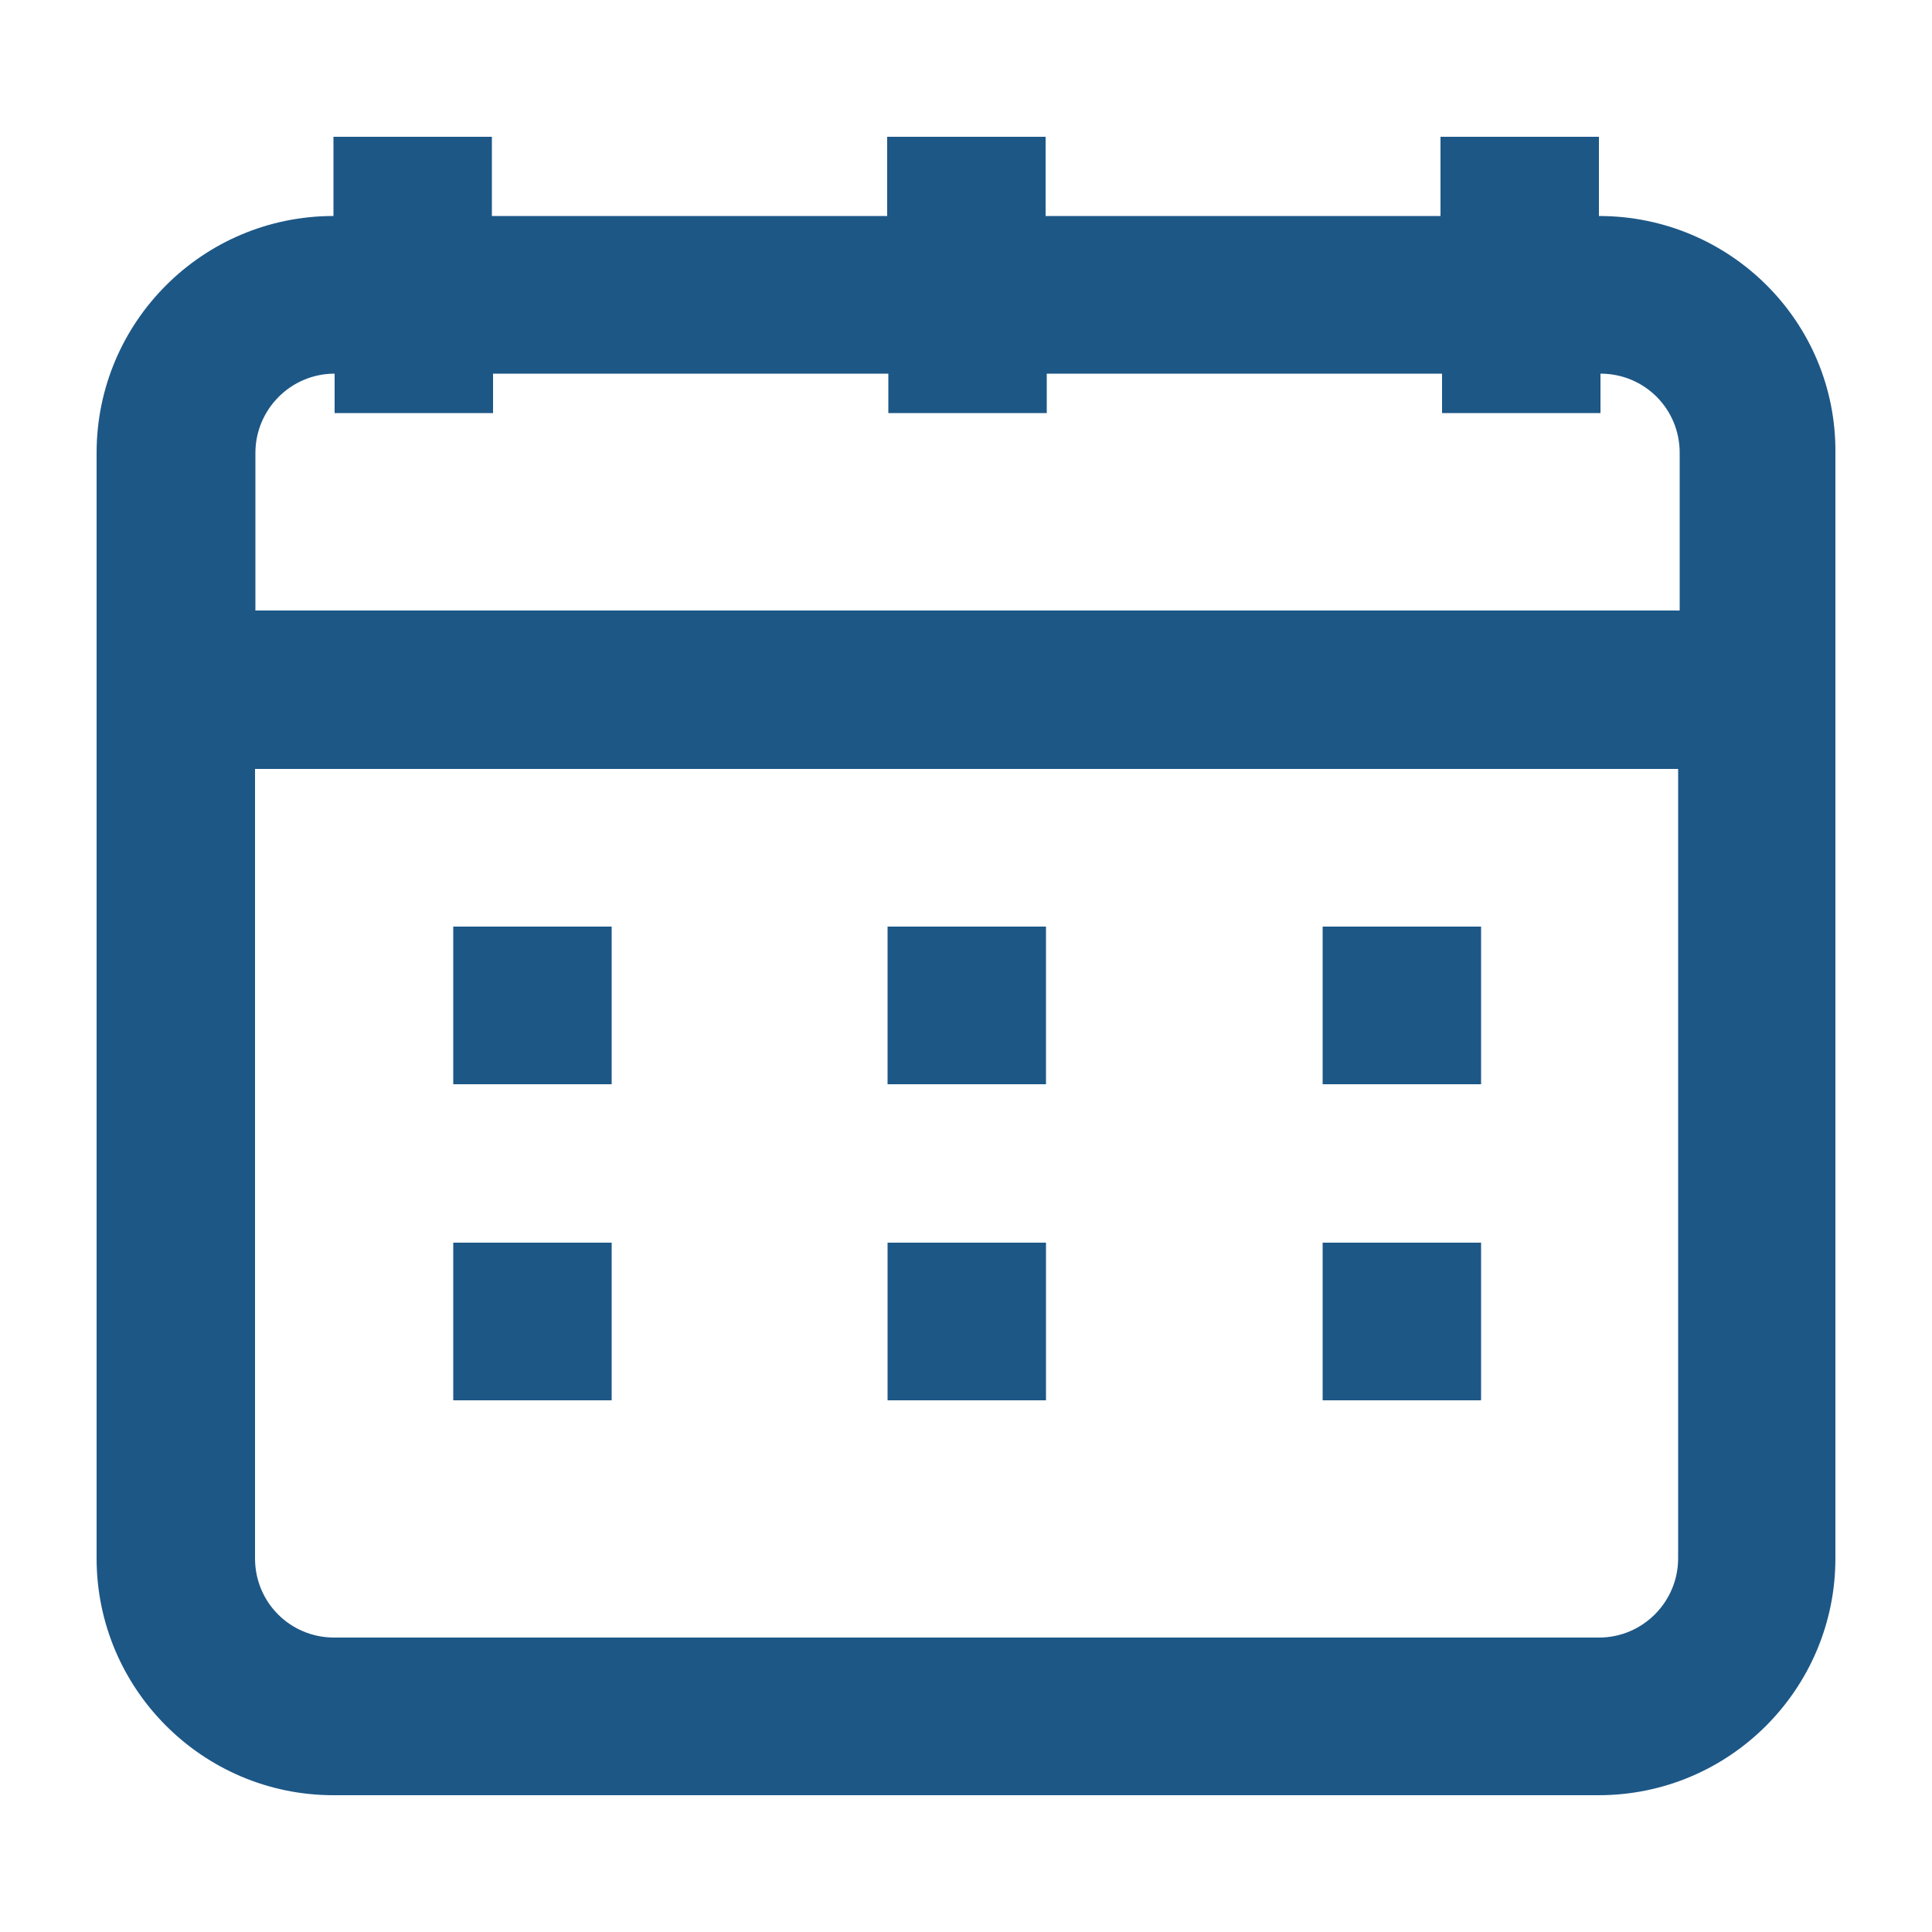
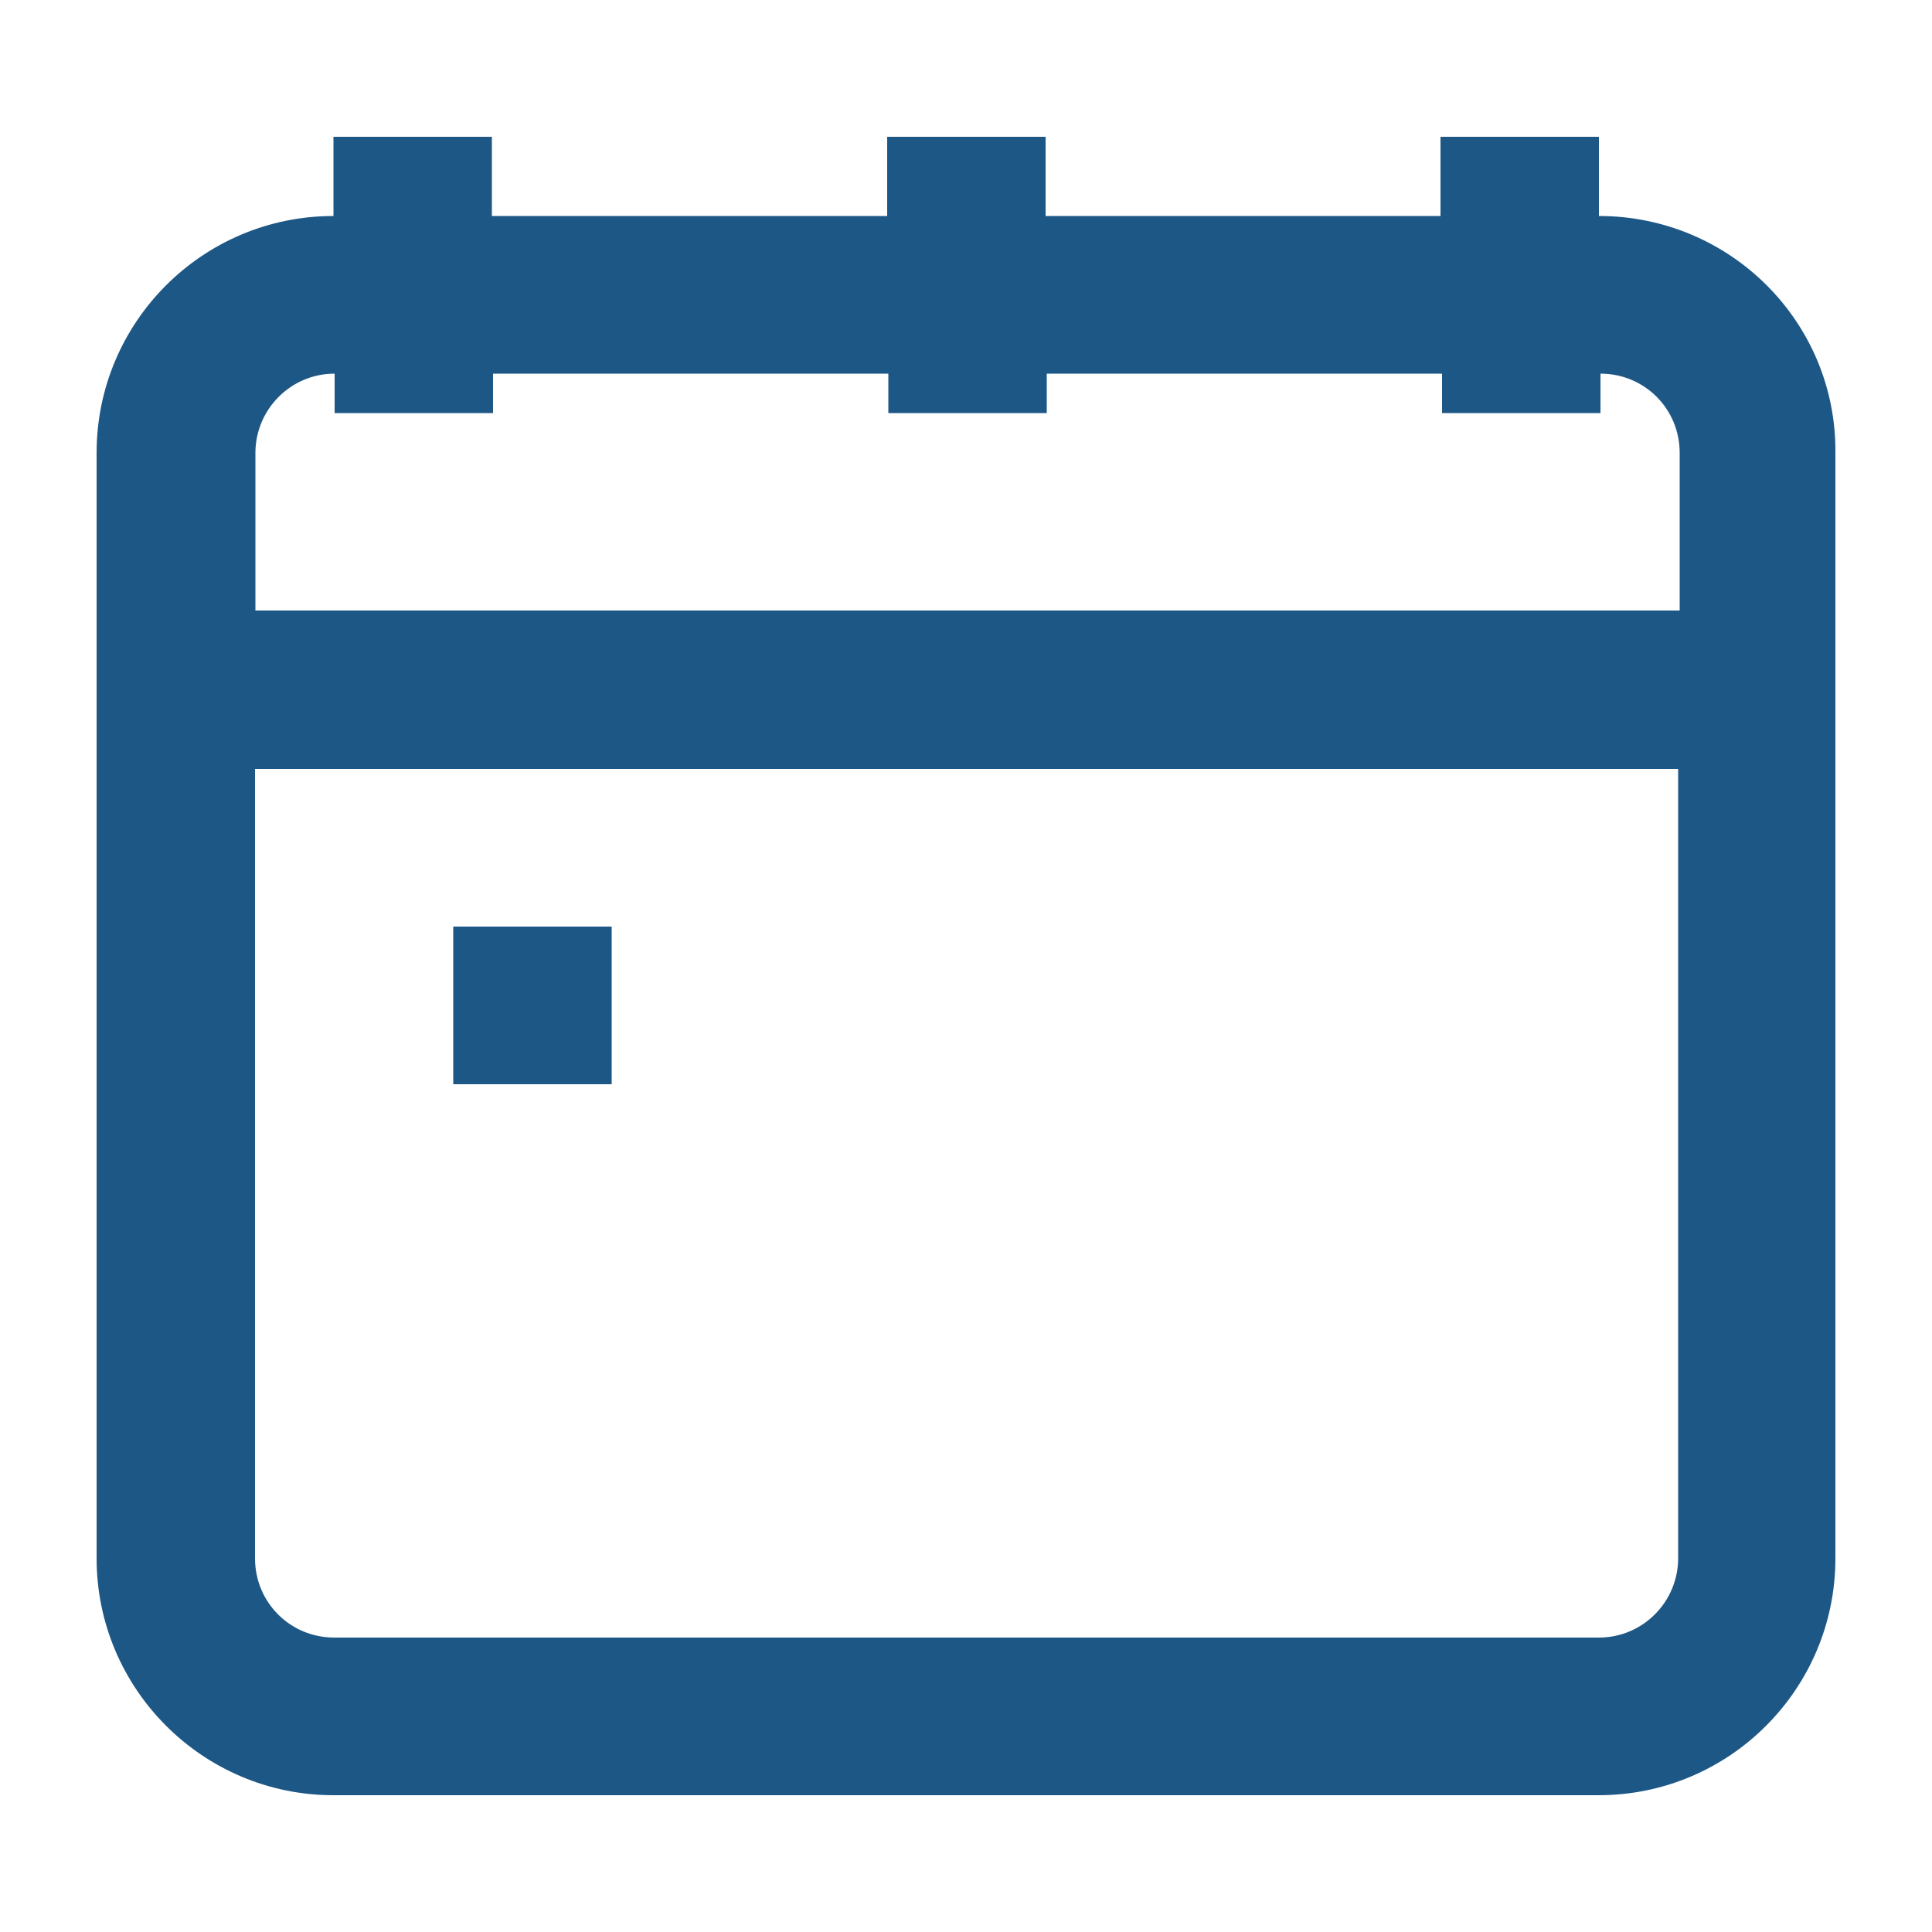
<svg xmlns="http://www.w3.org/2000/svg" version="1.1" id="Ebene_1" x="0px" y="0px" viewBox="0 0 500 500" style="enable-background:new 0 0 500 500;" xml:space="preserve" width="24" height="24">
  <style type="text/css">
	.st0{fill:#283C50;}
	.st1{fill-rule:evenodd;clip-rule:evenodd;fill:#283C50;}
	.st2{fill-rule:evenodd;clip-rule:evenodd;fill:#1D5786;}
	.st3{fill:#1D5786;}
</style>
  <g>
    <path class="st2" d="M413.8,55.9V35.4h-41v20.5H270.6V35.4h-41v20.5H127.3V35.4h-41v20.5C52.4,55.9,25,83.4,25,117.2v61.3v224.8   c0,33.8,27.5,61.3,61.3,61.3h327.4c33.9,0,61.3-27.5,61.3-61.3V178.5v-61.3C475.3,83.4,447.8,55.9,413.8,55.9z M434.3,403.3   c0,11.2-9.1,20.5-20.5,20.5H86.5c-11.4,0-20.5-9.1-20.5-20.5V199h368.3V403.3z M434.3,158H66.1v-40.8c0-11.2,9.1-20.5,20.5-20.5   v10.2h41V96.7h102.3v10.2h41V96.7h102.3v10.2h41V96.7c11.4,0,20.5,9.1,20.5,20.5V158H434.3z" />
    <rect x="117.3" y="239.8" class="st2" width="41" height="40.8" />
-     <rect x="117.3" y="321.6" class="st2" width="41" height="40.8" />
-     <rect x="229.7" y="239.8" class="st2" width="41" height="40.8" />
-     <rect x="229.7" y="321.6" class="st2" width="41" height="40.8" />
-     <rect x="342.3" y="239.8" class="st2" width="41" height="40.8" />
-     <rect x="342.3" y="321.6" class="st2" width="41" height="40.8" />
  </g>
</svg>